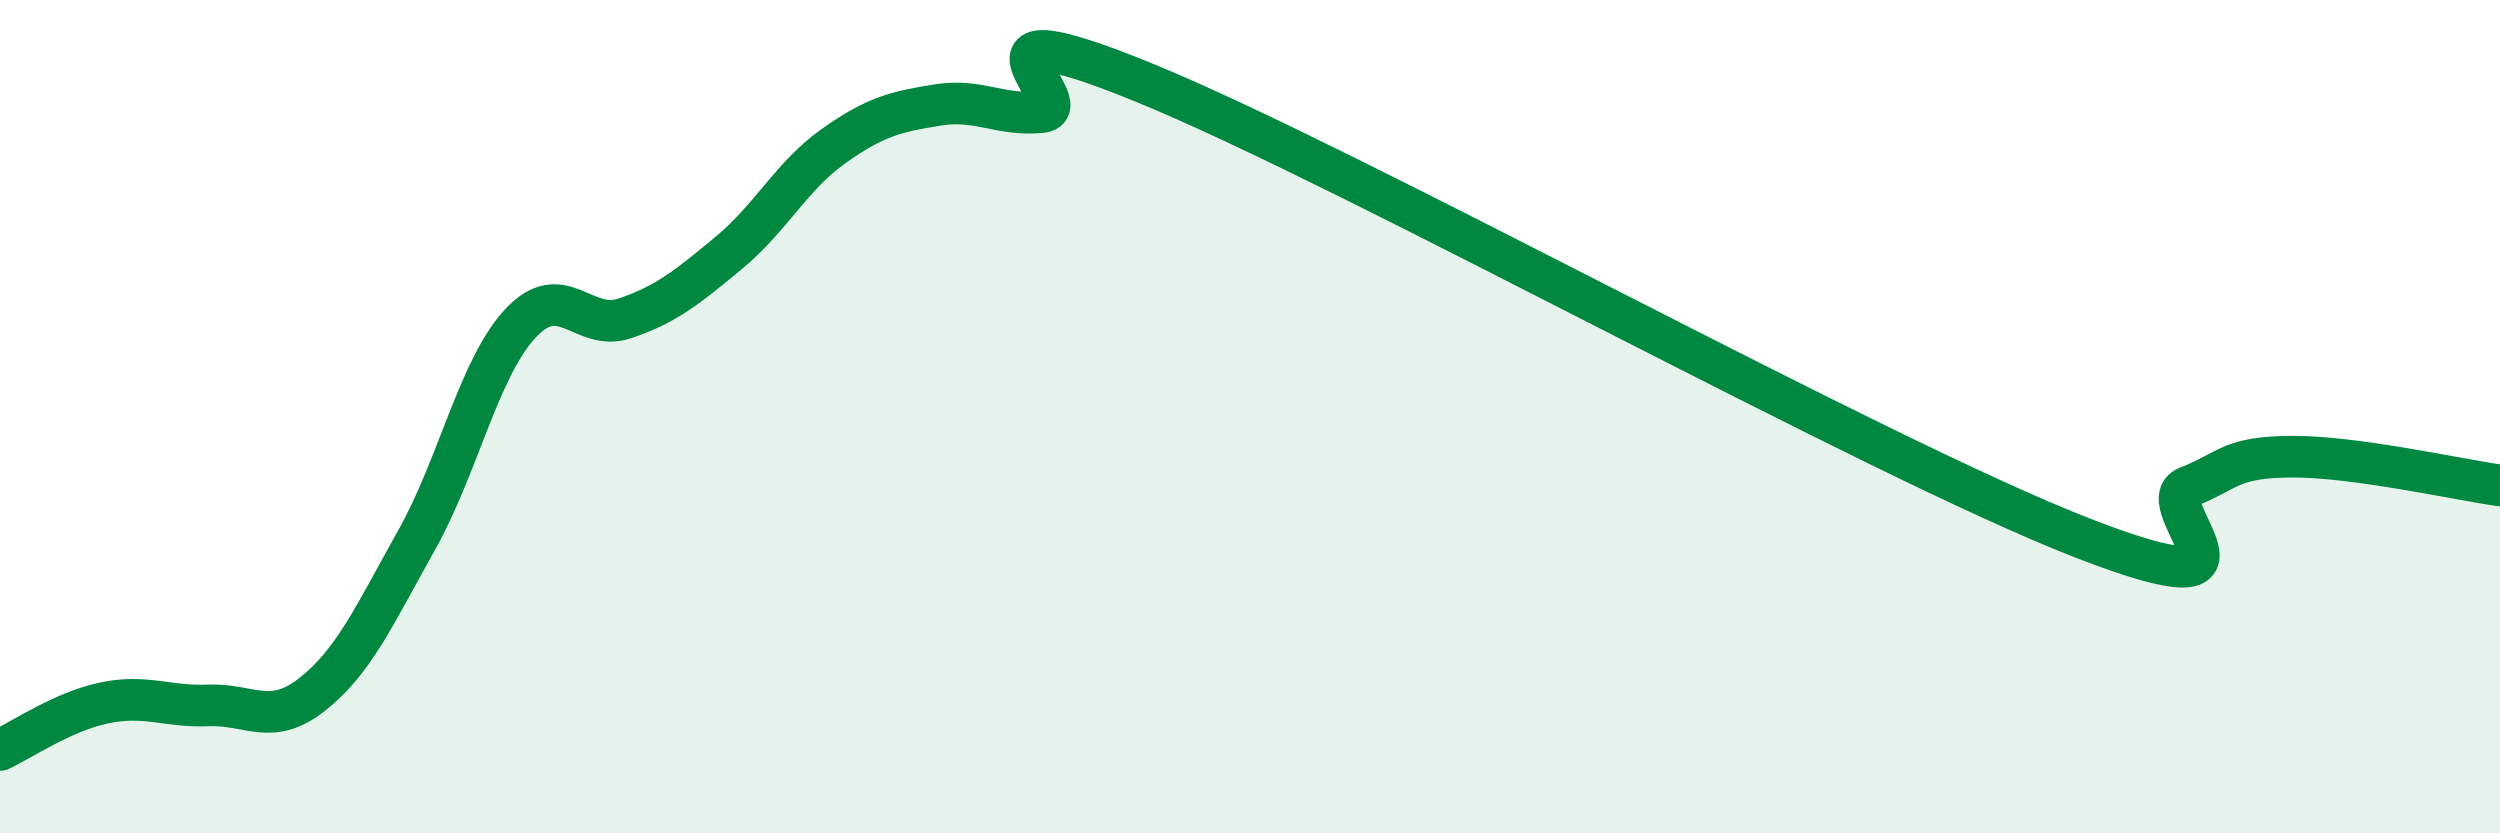
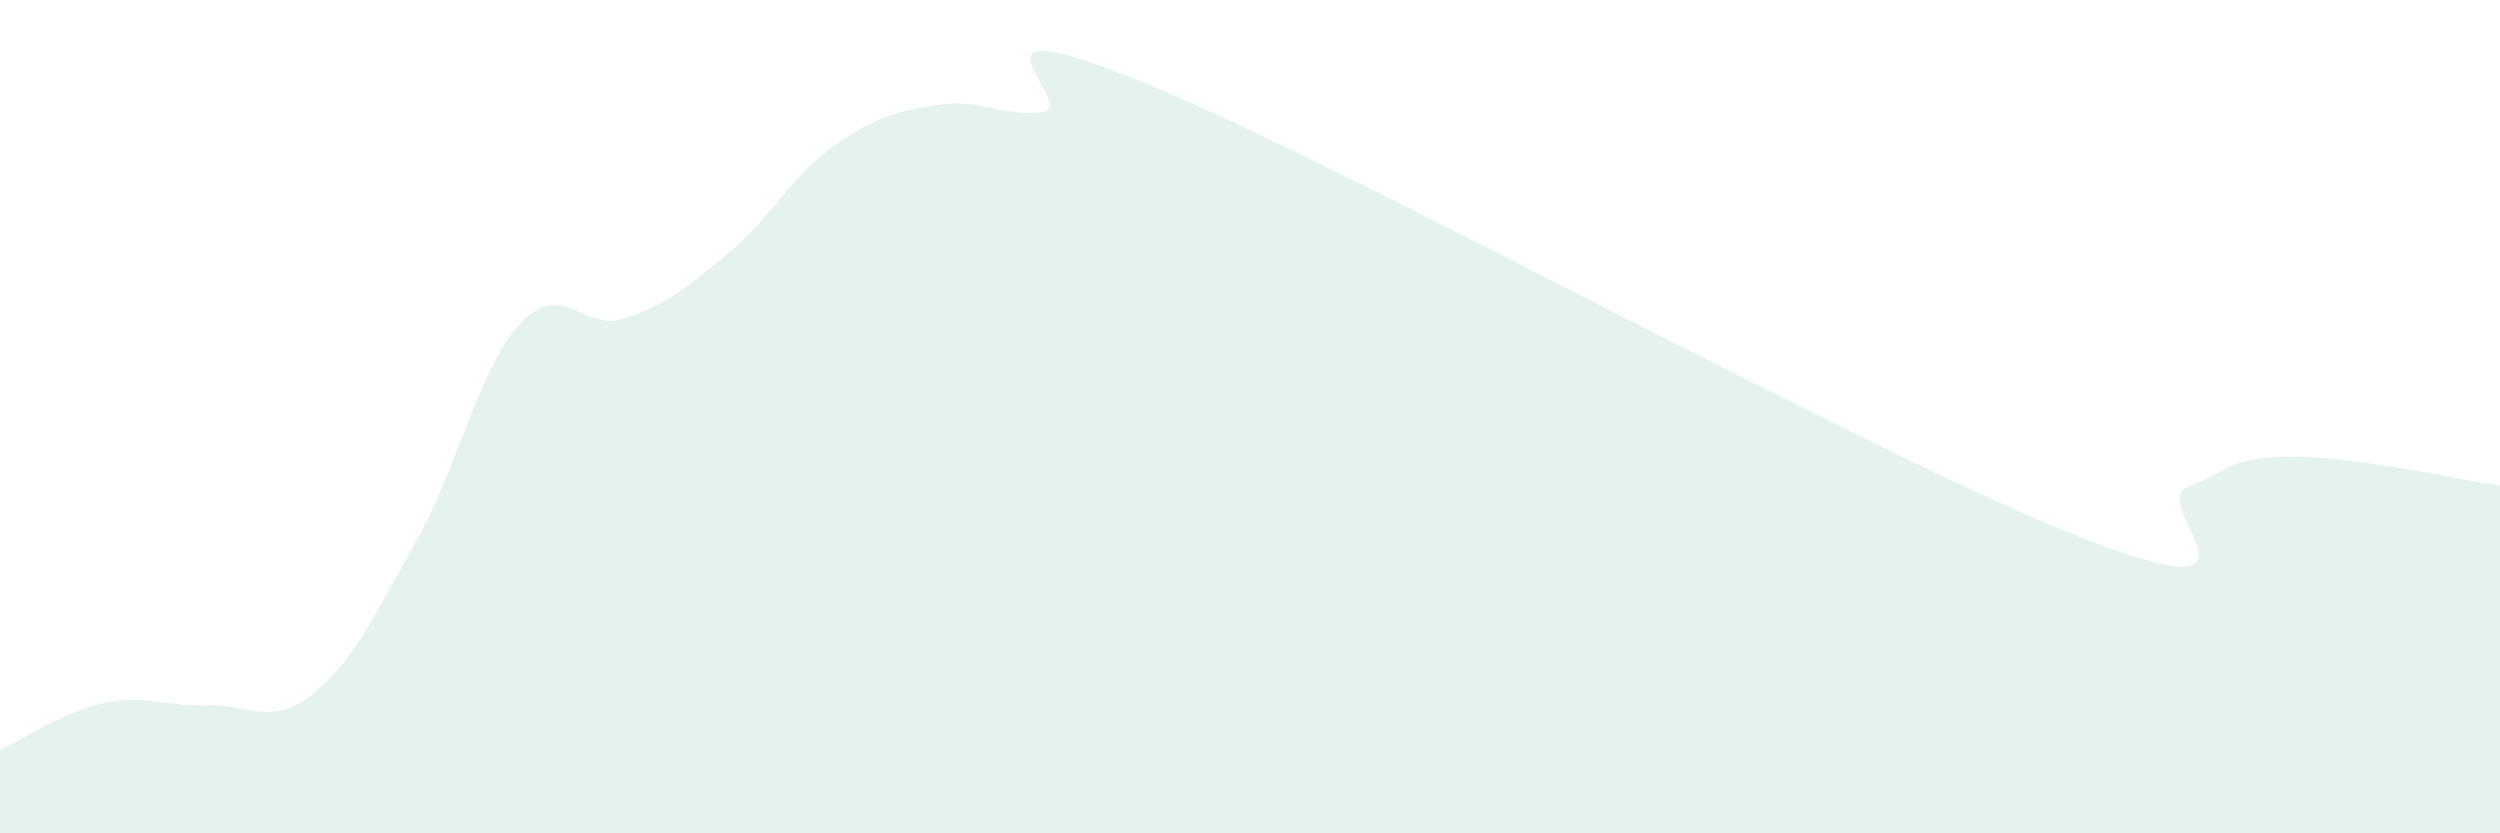
<svg xmlns="http://www.w3.org/2000/svg" width="60" height="20" viewBox="0 0 60 20">
  <path d="M 0,18 C 0.5,17.77 1.5,17.08 2.5,16.87 C 3.5,16.66 4,16.97 5,16.93 C 6,16.89 6.5,17.45 7.5,16.66 C 8.5,15.87 9,14.74 10,12.96 C 11,11.18 11.5,8.81 12.5,7.75 C 13.5,6.69 14,7.98 15,7.64 C 16,7.3 16.5,6.89 17.5,6.06 C 18.5,5.23 19,4.22 20,3.51 C 21,2.8 21.5,2.68 22.5,2.52 C 23.5,2.36 24,2.79 25,2.69 C 26,2.59 22.5,-0.05 27.5,2 C 32.5,4.05 45,10.98 50,12.92 C 55,14.86 51.5,12.08 52.5,11.69 C 53.5,11.3 53.5,10.97 55,10.96 C 56.5,10.95 59,11.51 60,11.65L60 20L0 20Z" fill="#008740" opacity="0.1" stroke-linecap="round" stroke-linejoin="round" />
-   <path d="M 0,18 C 0.5,17.77 1.5,17.08 2.5,16.87 C 3.5,16.66 4,16.97 5,16.93 C 6,16.89 6.5,17.45 7.5,16.66 C 8.5,15.87 9,14.74 10,12.96 C 11,11.18 11.5,8.81 12.5,7.75 C 13.5,6.69 14,7.98 15,7.64 C 16,7.3 16.5,6.89 17.5,6.06 C 18.5,5.23 19,4.22 20,3.51 C 21,2.8 21.5,2.68 22.5,2.52 C 23.5,2.36 24,2.79 25,2.69 C 26,2.59 22.5,-0.05 27.5,2 C 32.5,4.05 45,10.98 50,12.92 C 55,14.86 51.5,12.08 52.5,11.69 C 53.5,11.3 53.5,10.97 55,10.96 C 56.5,10.95 59,11.51 60,11.65" stroke="#008740" stroke-width="1" fill="none" stroke-linecap="round" stroke-linejoin="round" />
</svg>